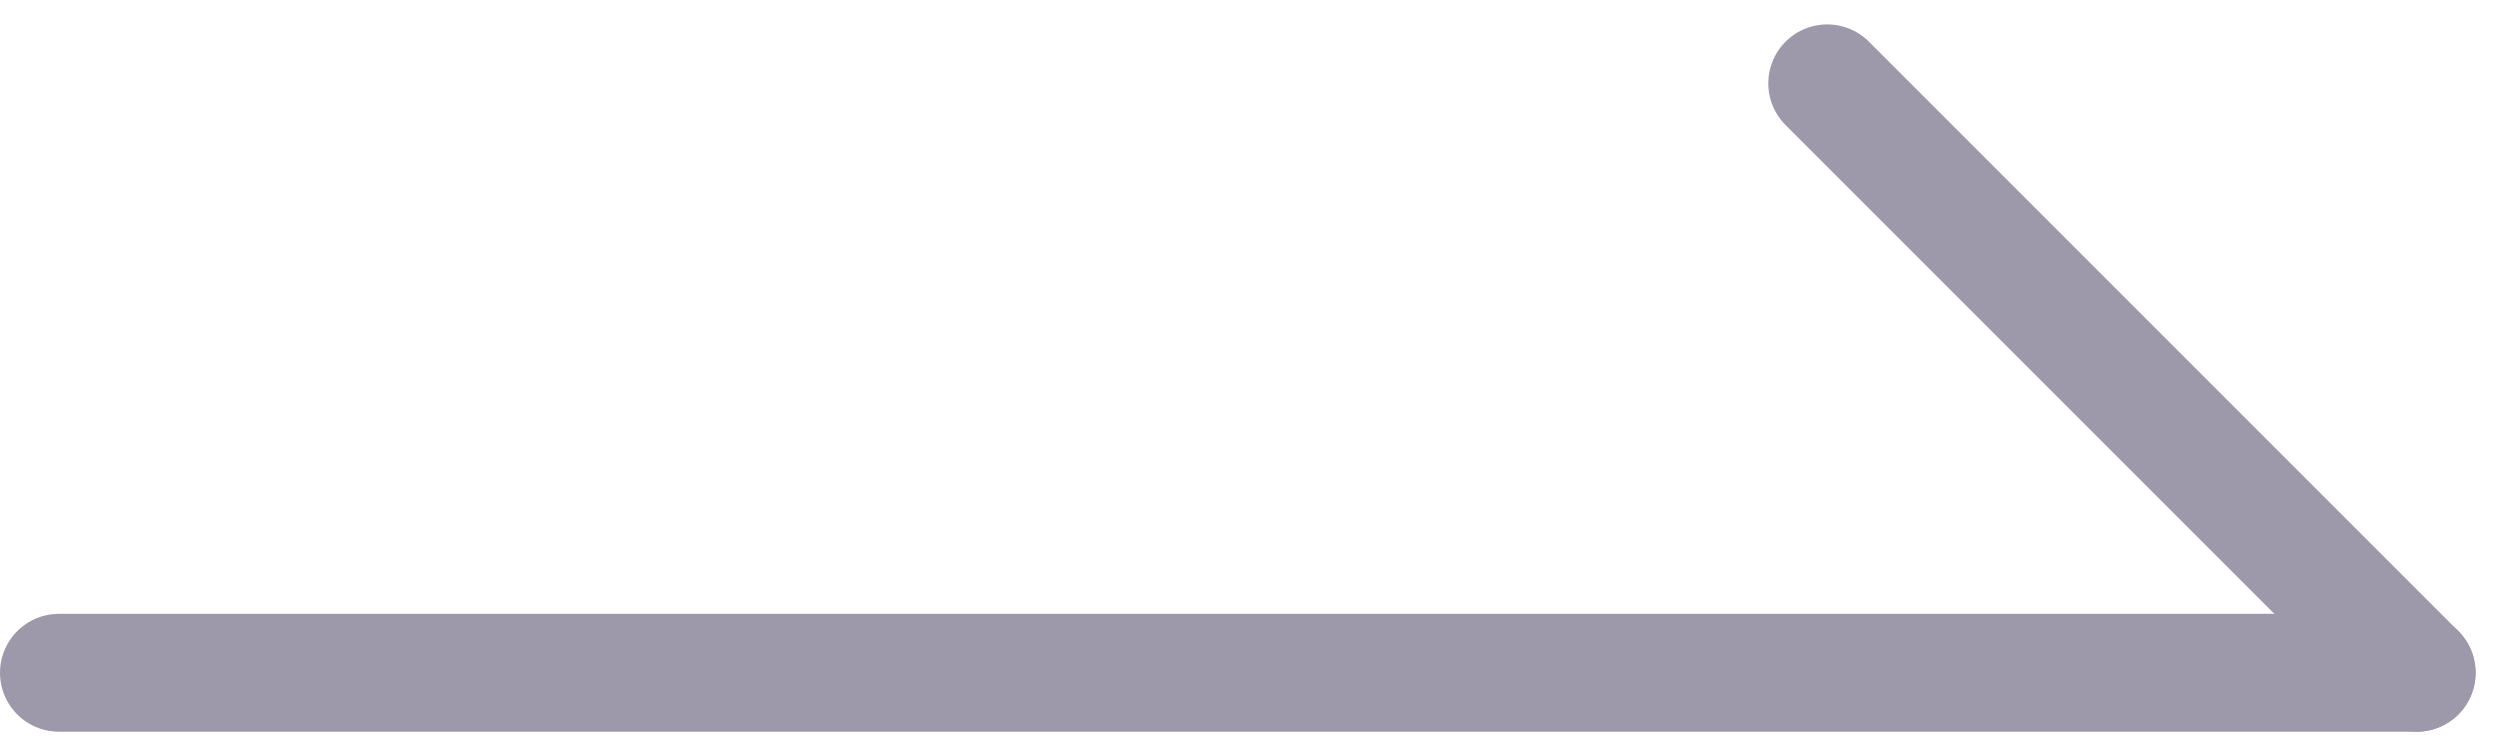
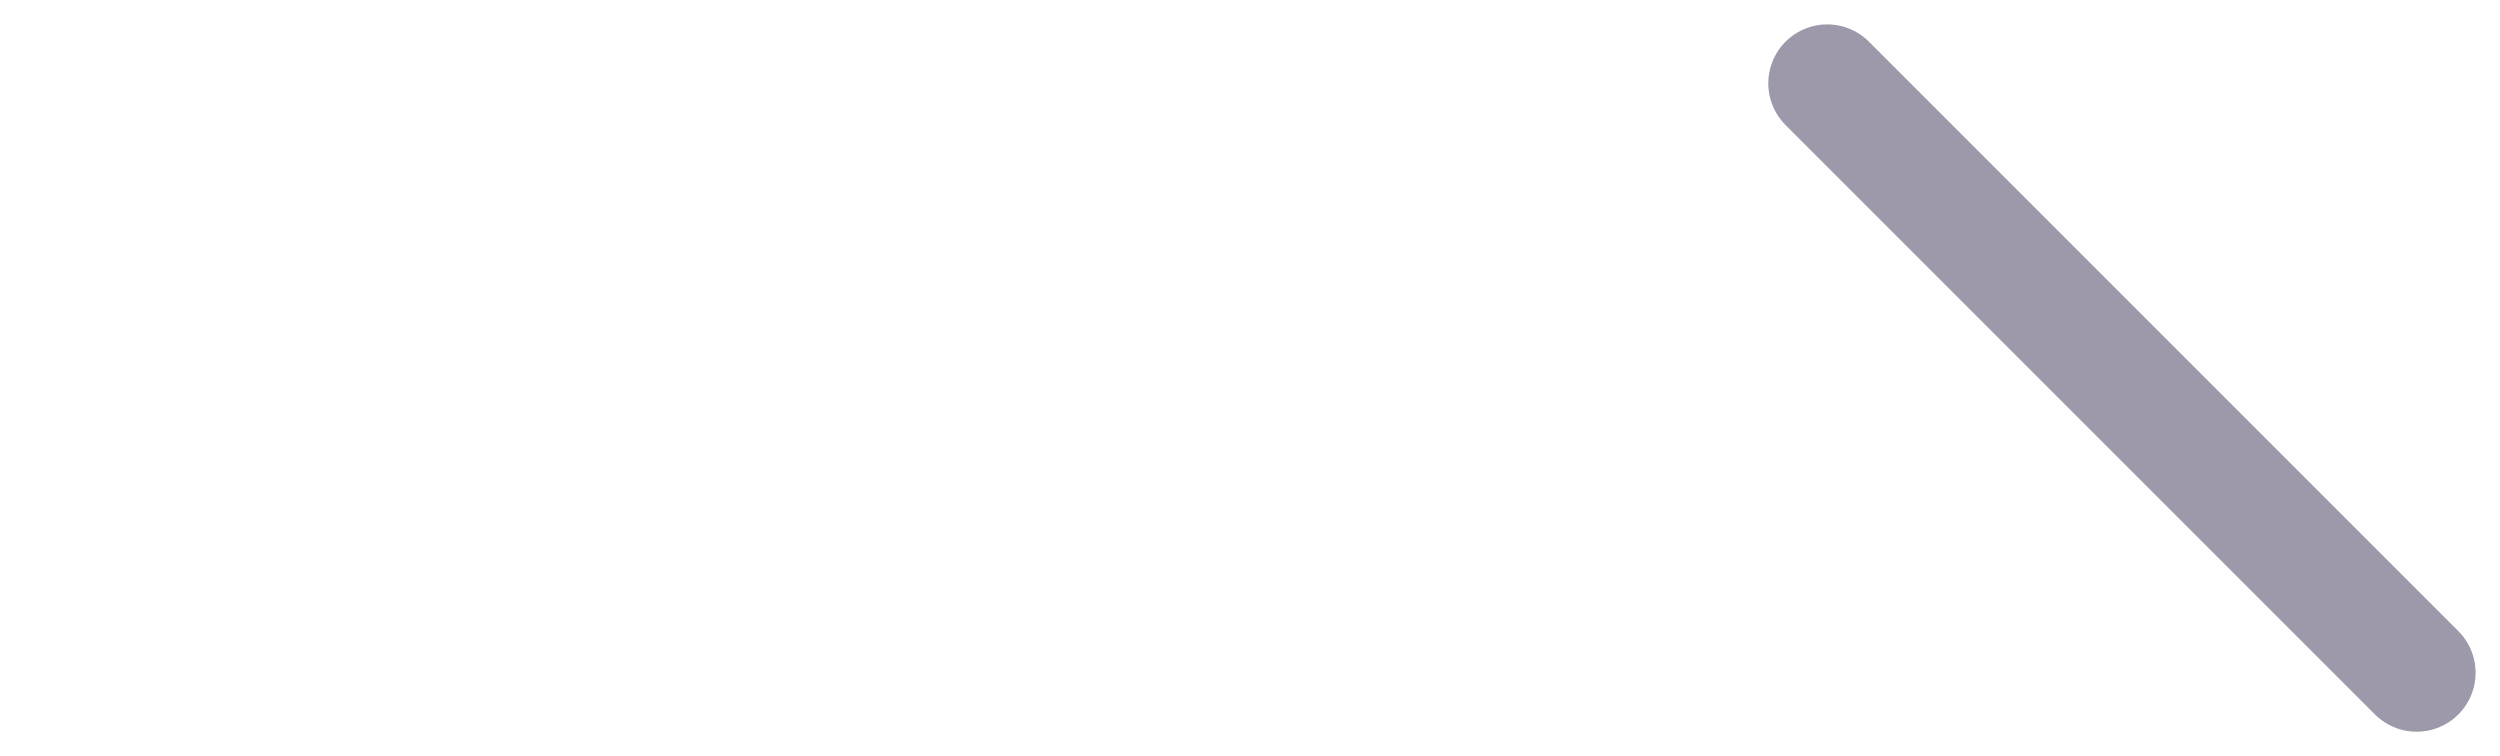
<svg xmlns="http://www.w3.org/2000/svg" width="42.414" height="12.828" viewBox="0 0 42.414 12.828">
-   <path data-name="패스 256" d="M7.5 18h40" transform="translate(-6.5 -6.586)" style="fill:none;stroke:#9d99aa;stroke-linecap:round;stroke-linejoin:round;stroke-width:2px" />
  <path data-name="패스 257" d="m18 7.5 10 10" transform="translate(13 -6.086)" style="fill:none;stroke:#9d99aa;stroke-linecap:round;stroke-linejoin:round;stroke-width:2px" />
</svg>